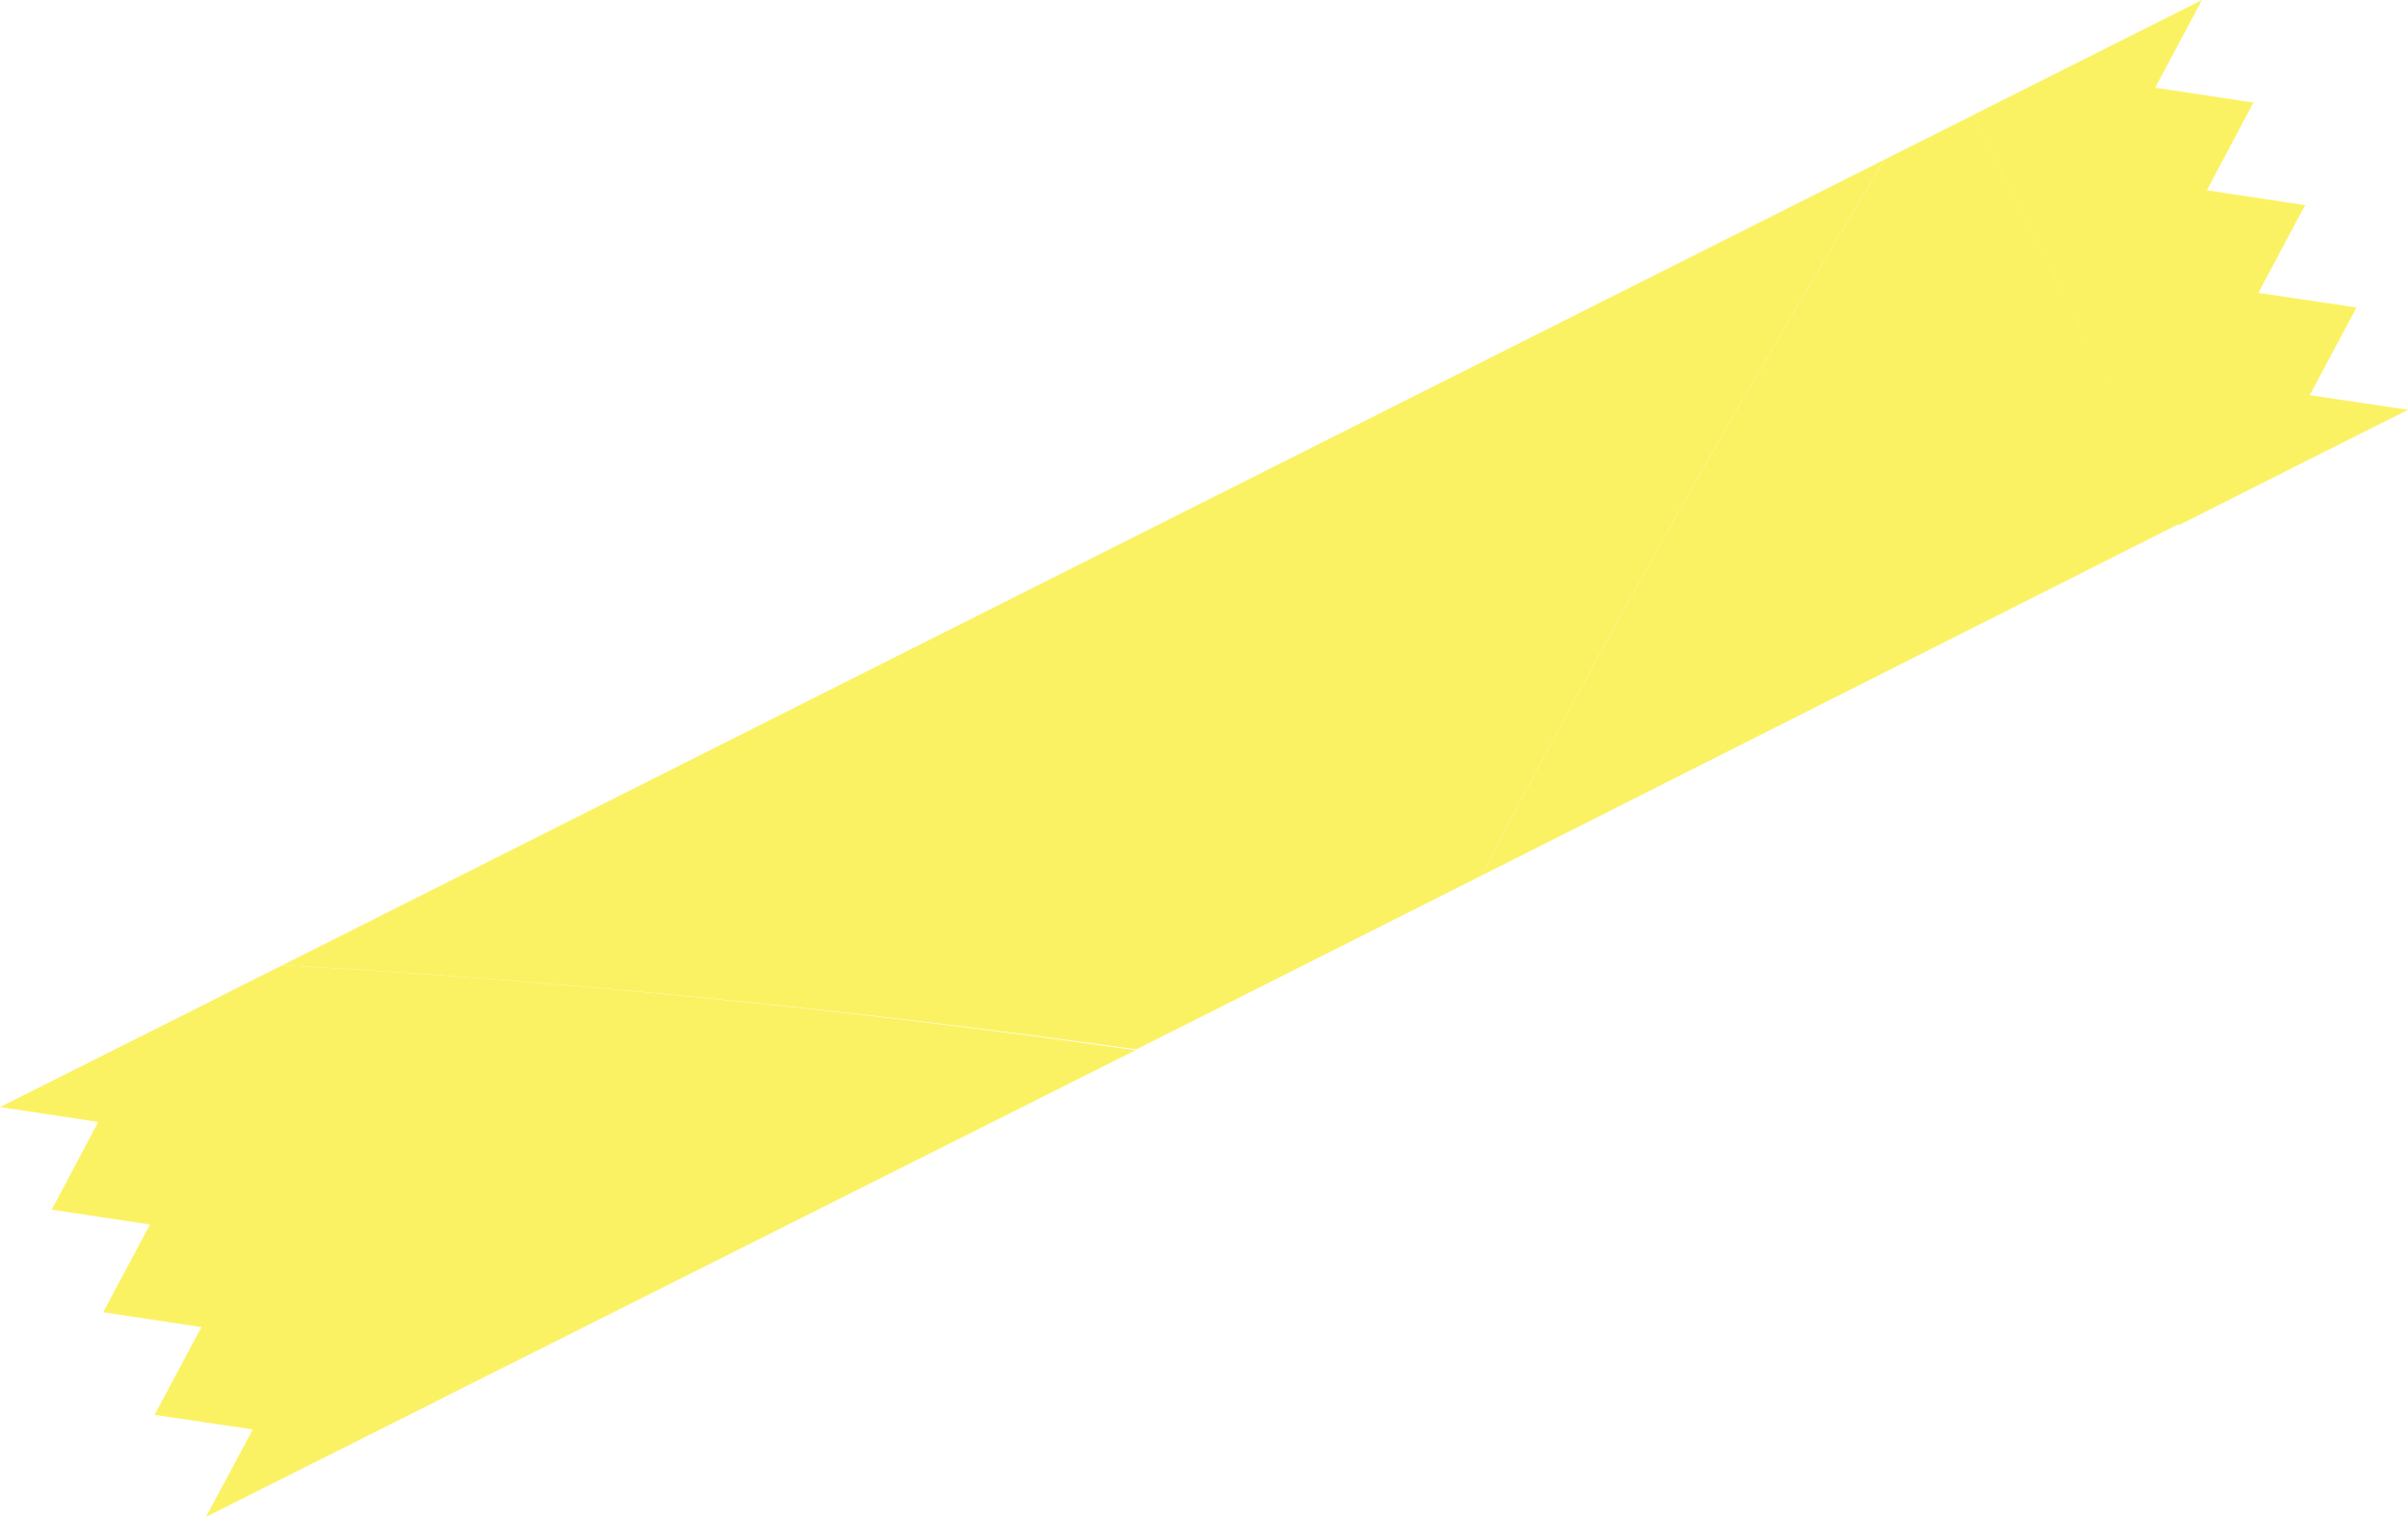
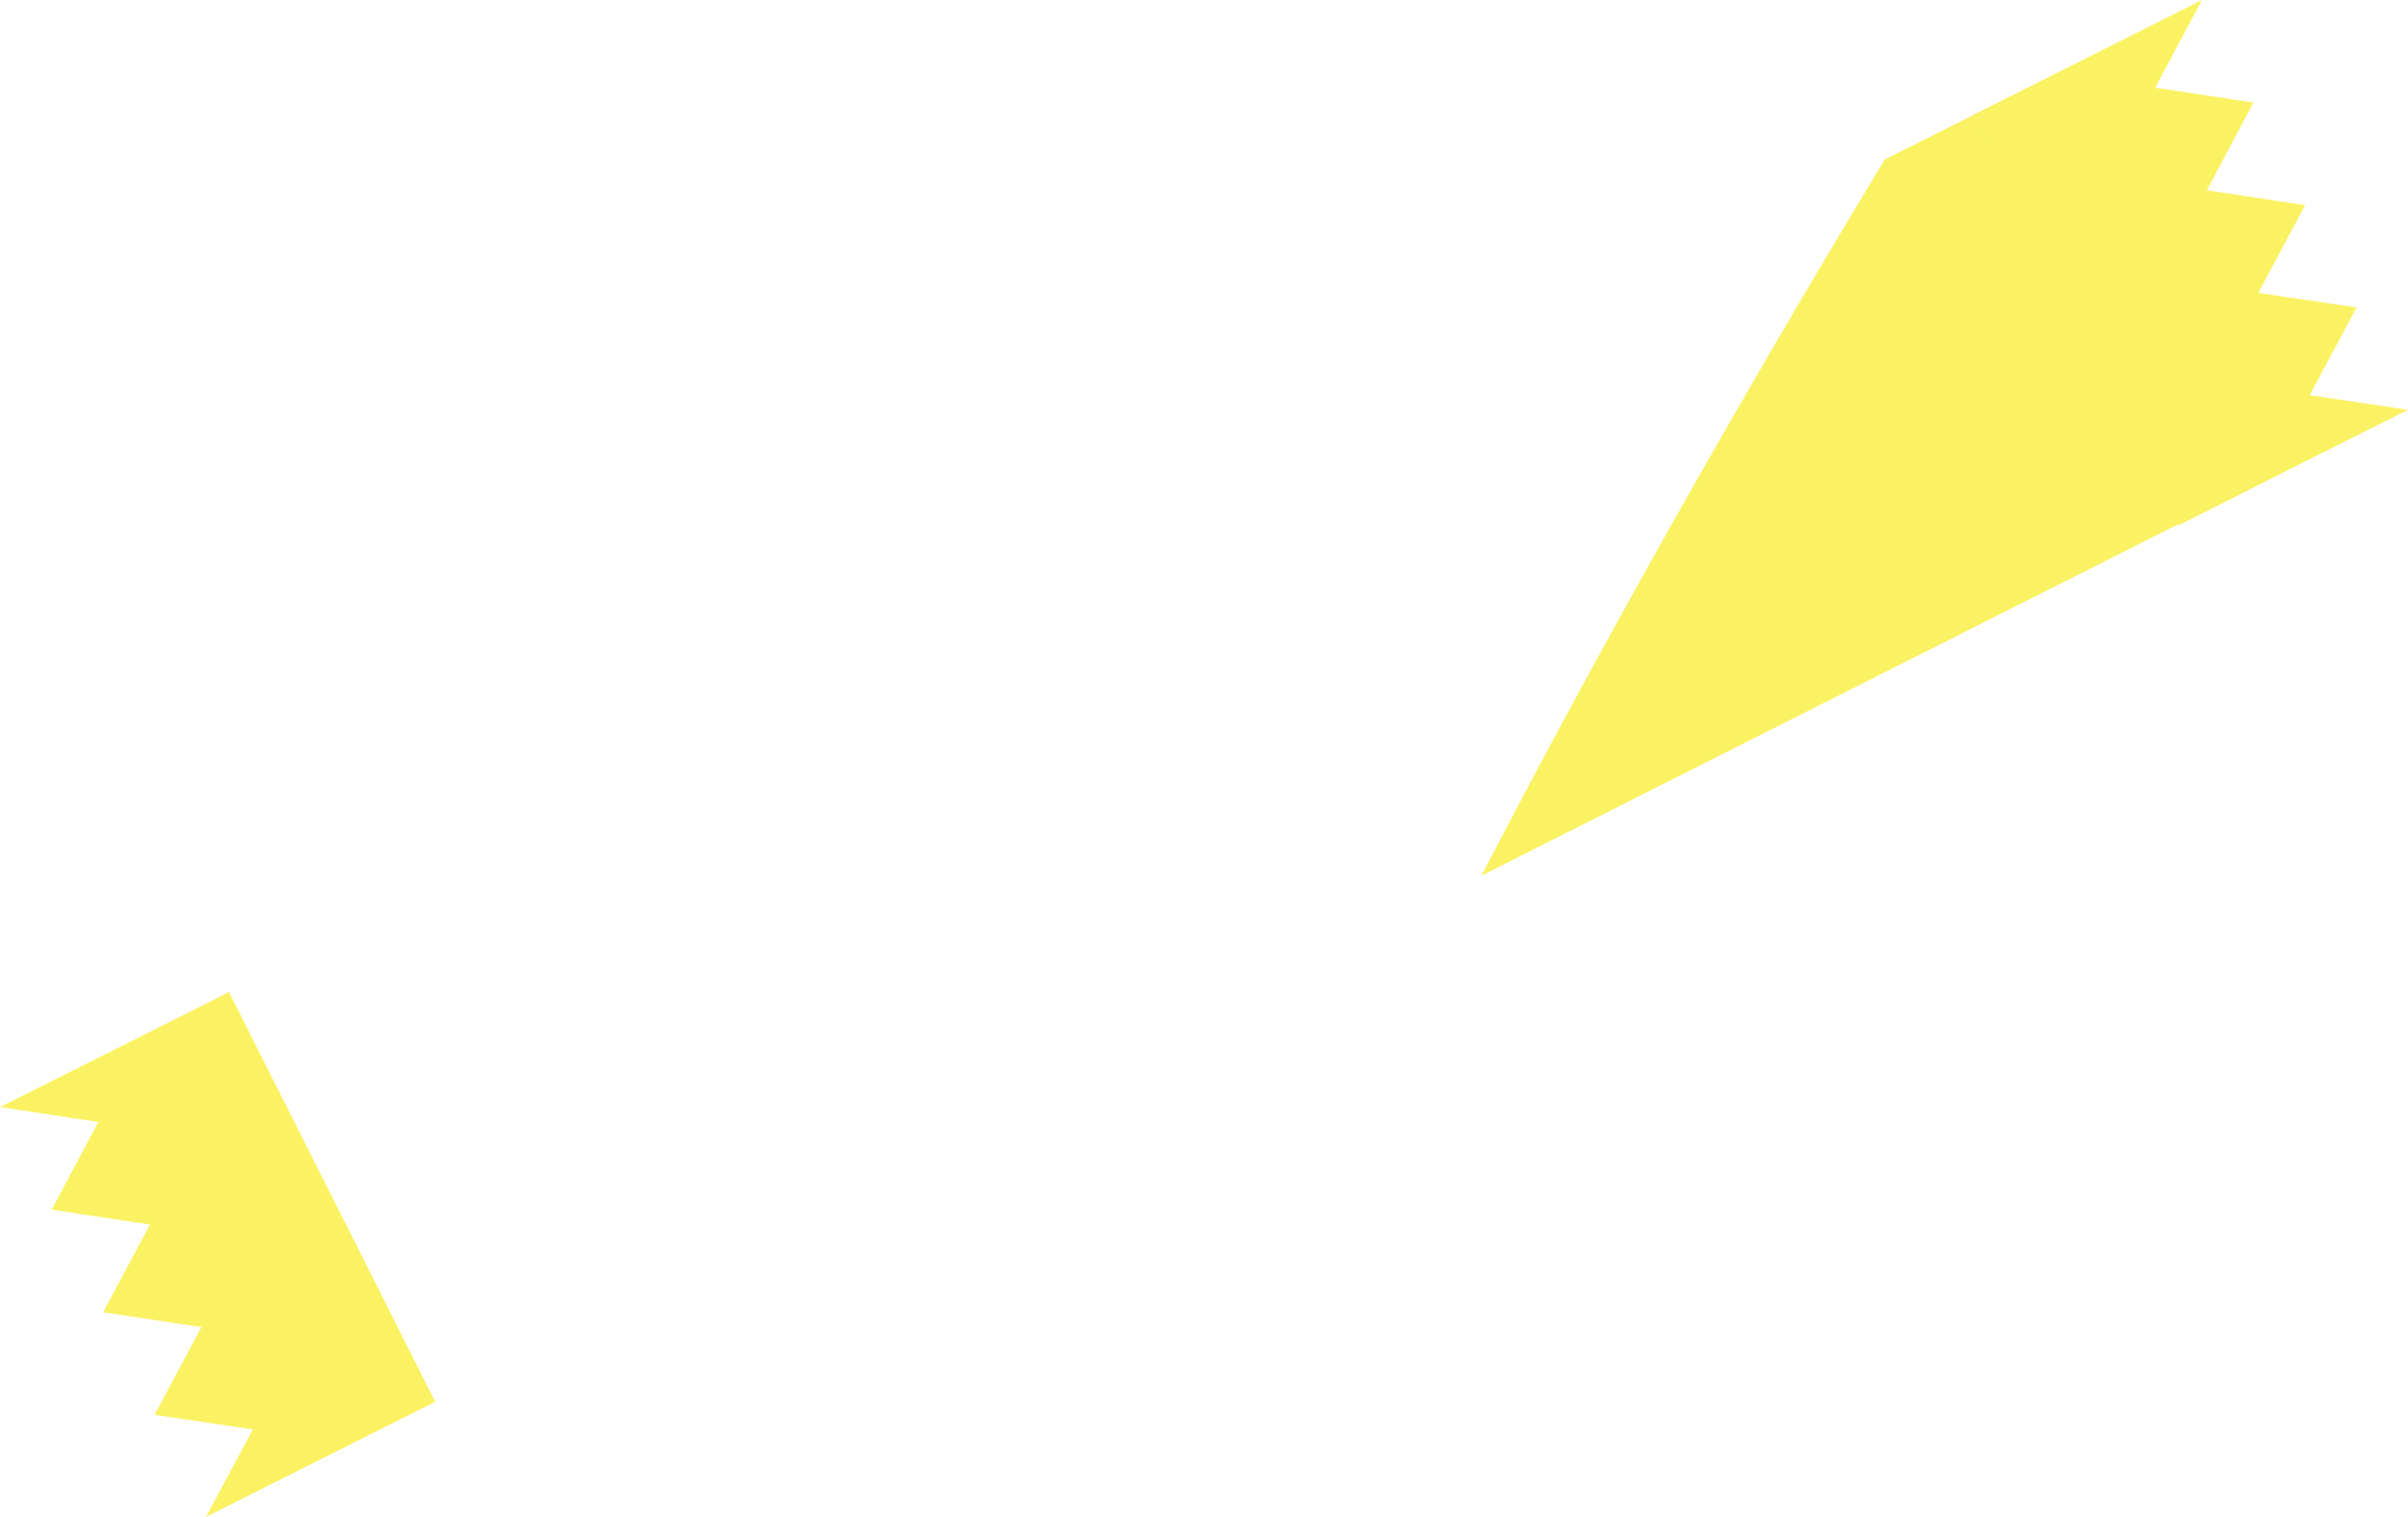
<svg xmlns="http://www.w3.org/2000/svg" width="88.96" height="56.04" viewBox="0 0 88.96 56.04">
  <defs>
    <style>.cls-1{opacity:0.7;}.cls-2{fill:#faec21;}</style>
  </defs>
  <g id="レイヤー_2" data-name="レイヤー 2">
    <g id="レイヤー_1-2" data-name="レイヤー 1">
      <g class="cls-1">
        <polygon class="cls-2" points="7.77 37 0 40.9 3.63 41.45 1.91 44.69 5.54 45.24 3.81 48.48 7.44 49.03 5.71 52.27 9.34 52.81 7.61 56.04 15.38 52.14 16.08 51.79 8.46 36.65 7.77 37" />
-         <path class="cls-2" d="M10.43,35.66q15.63.87,31.55,3.11l12.75-6.42C59,24.11,64.12,15,69.63,5.89Z" />
        <path class="cls-2" d="M69.63,5.89C64.12,15,59,24.11,54.73,32.35l25.78-13L72.9,4.25Z" />
-         <path class="cls-2" d="M10.43,35.66l-2,1,7.62,15.14,25.9-13Q26.08,36.53,10.43,35.66Z" />
        <polygon class="cls-2" points="79.62 3.24 81.35 0 77.35 2.01 72.89 4.25 80.5 19.4 84.96 17.15 88.96 15.14 85.33 14.6 87.06 11.36 83.43 10.82 85.16 7.58 81.53 7.03 83.25 3.79 79.62 3.24" />
      </g>
    </g>
  </g>
</svg>